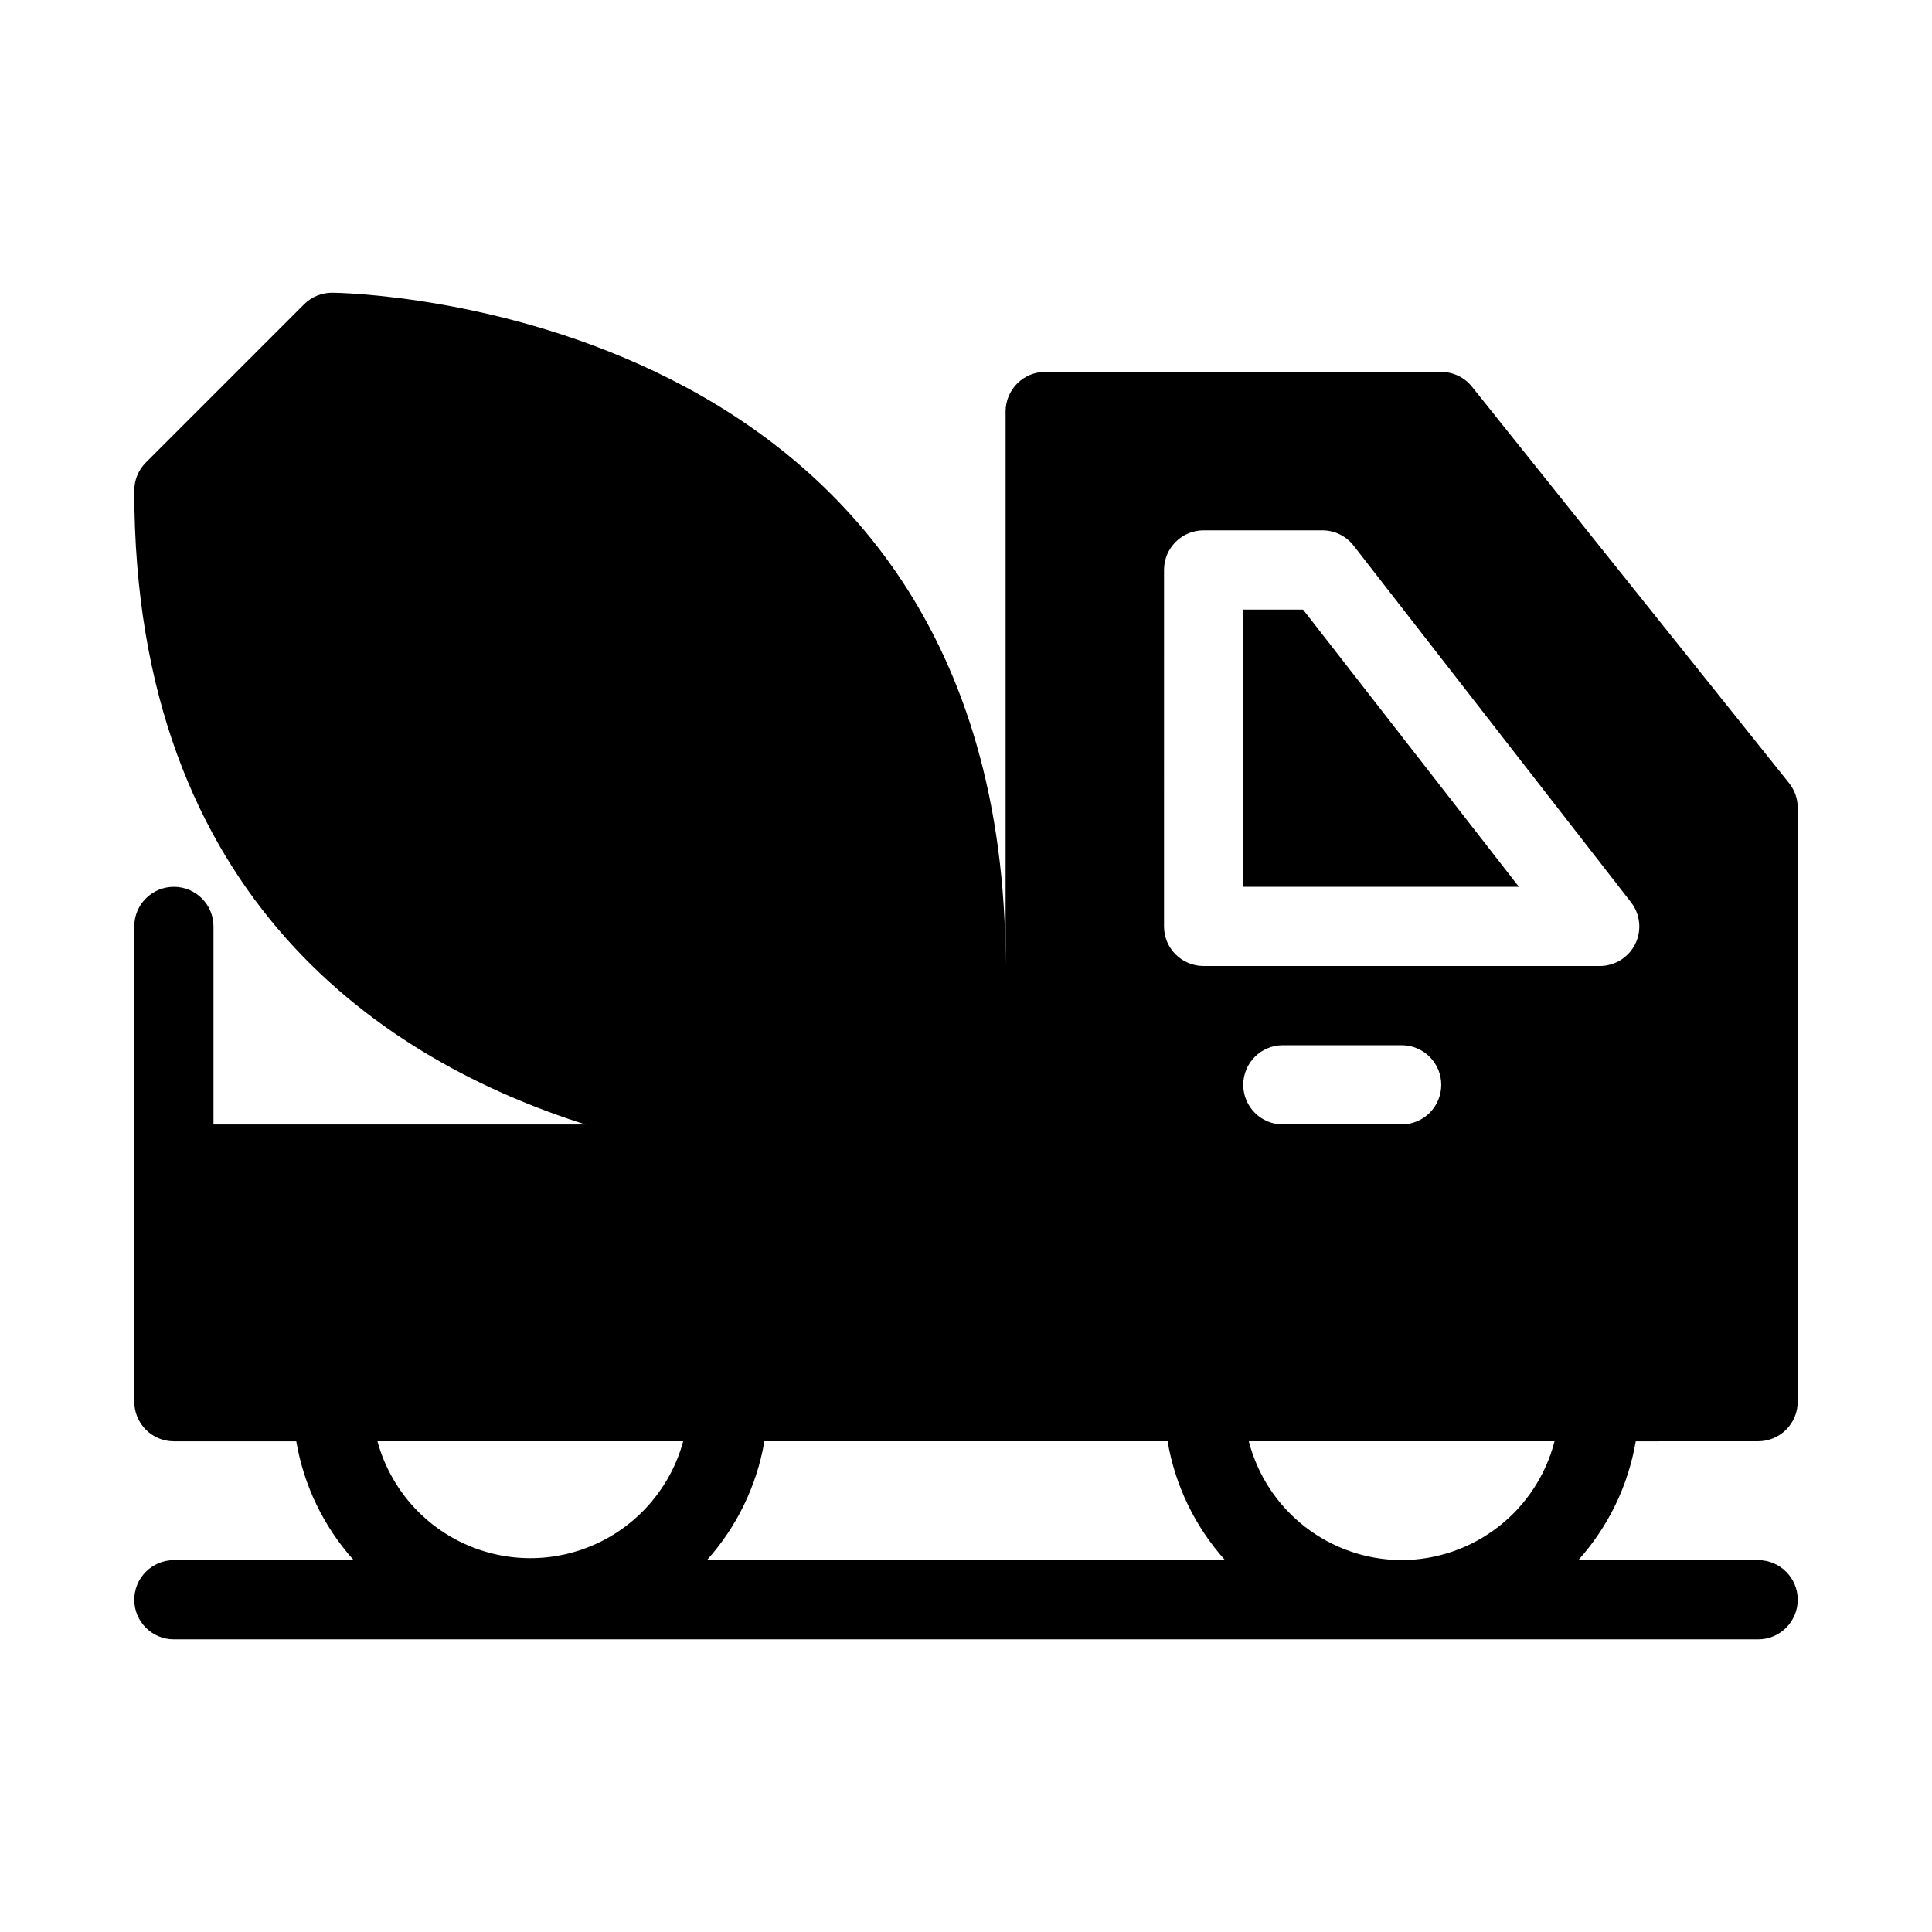
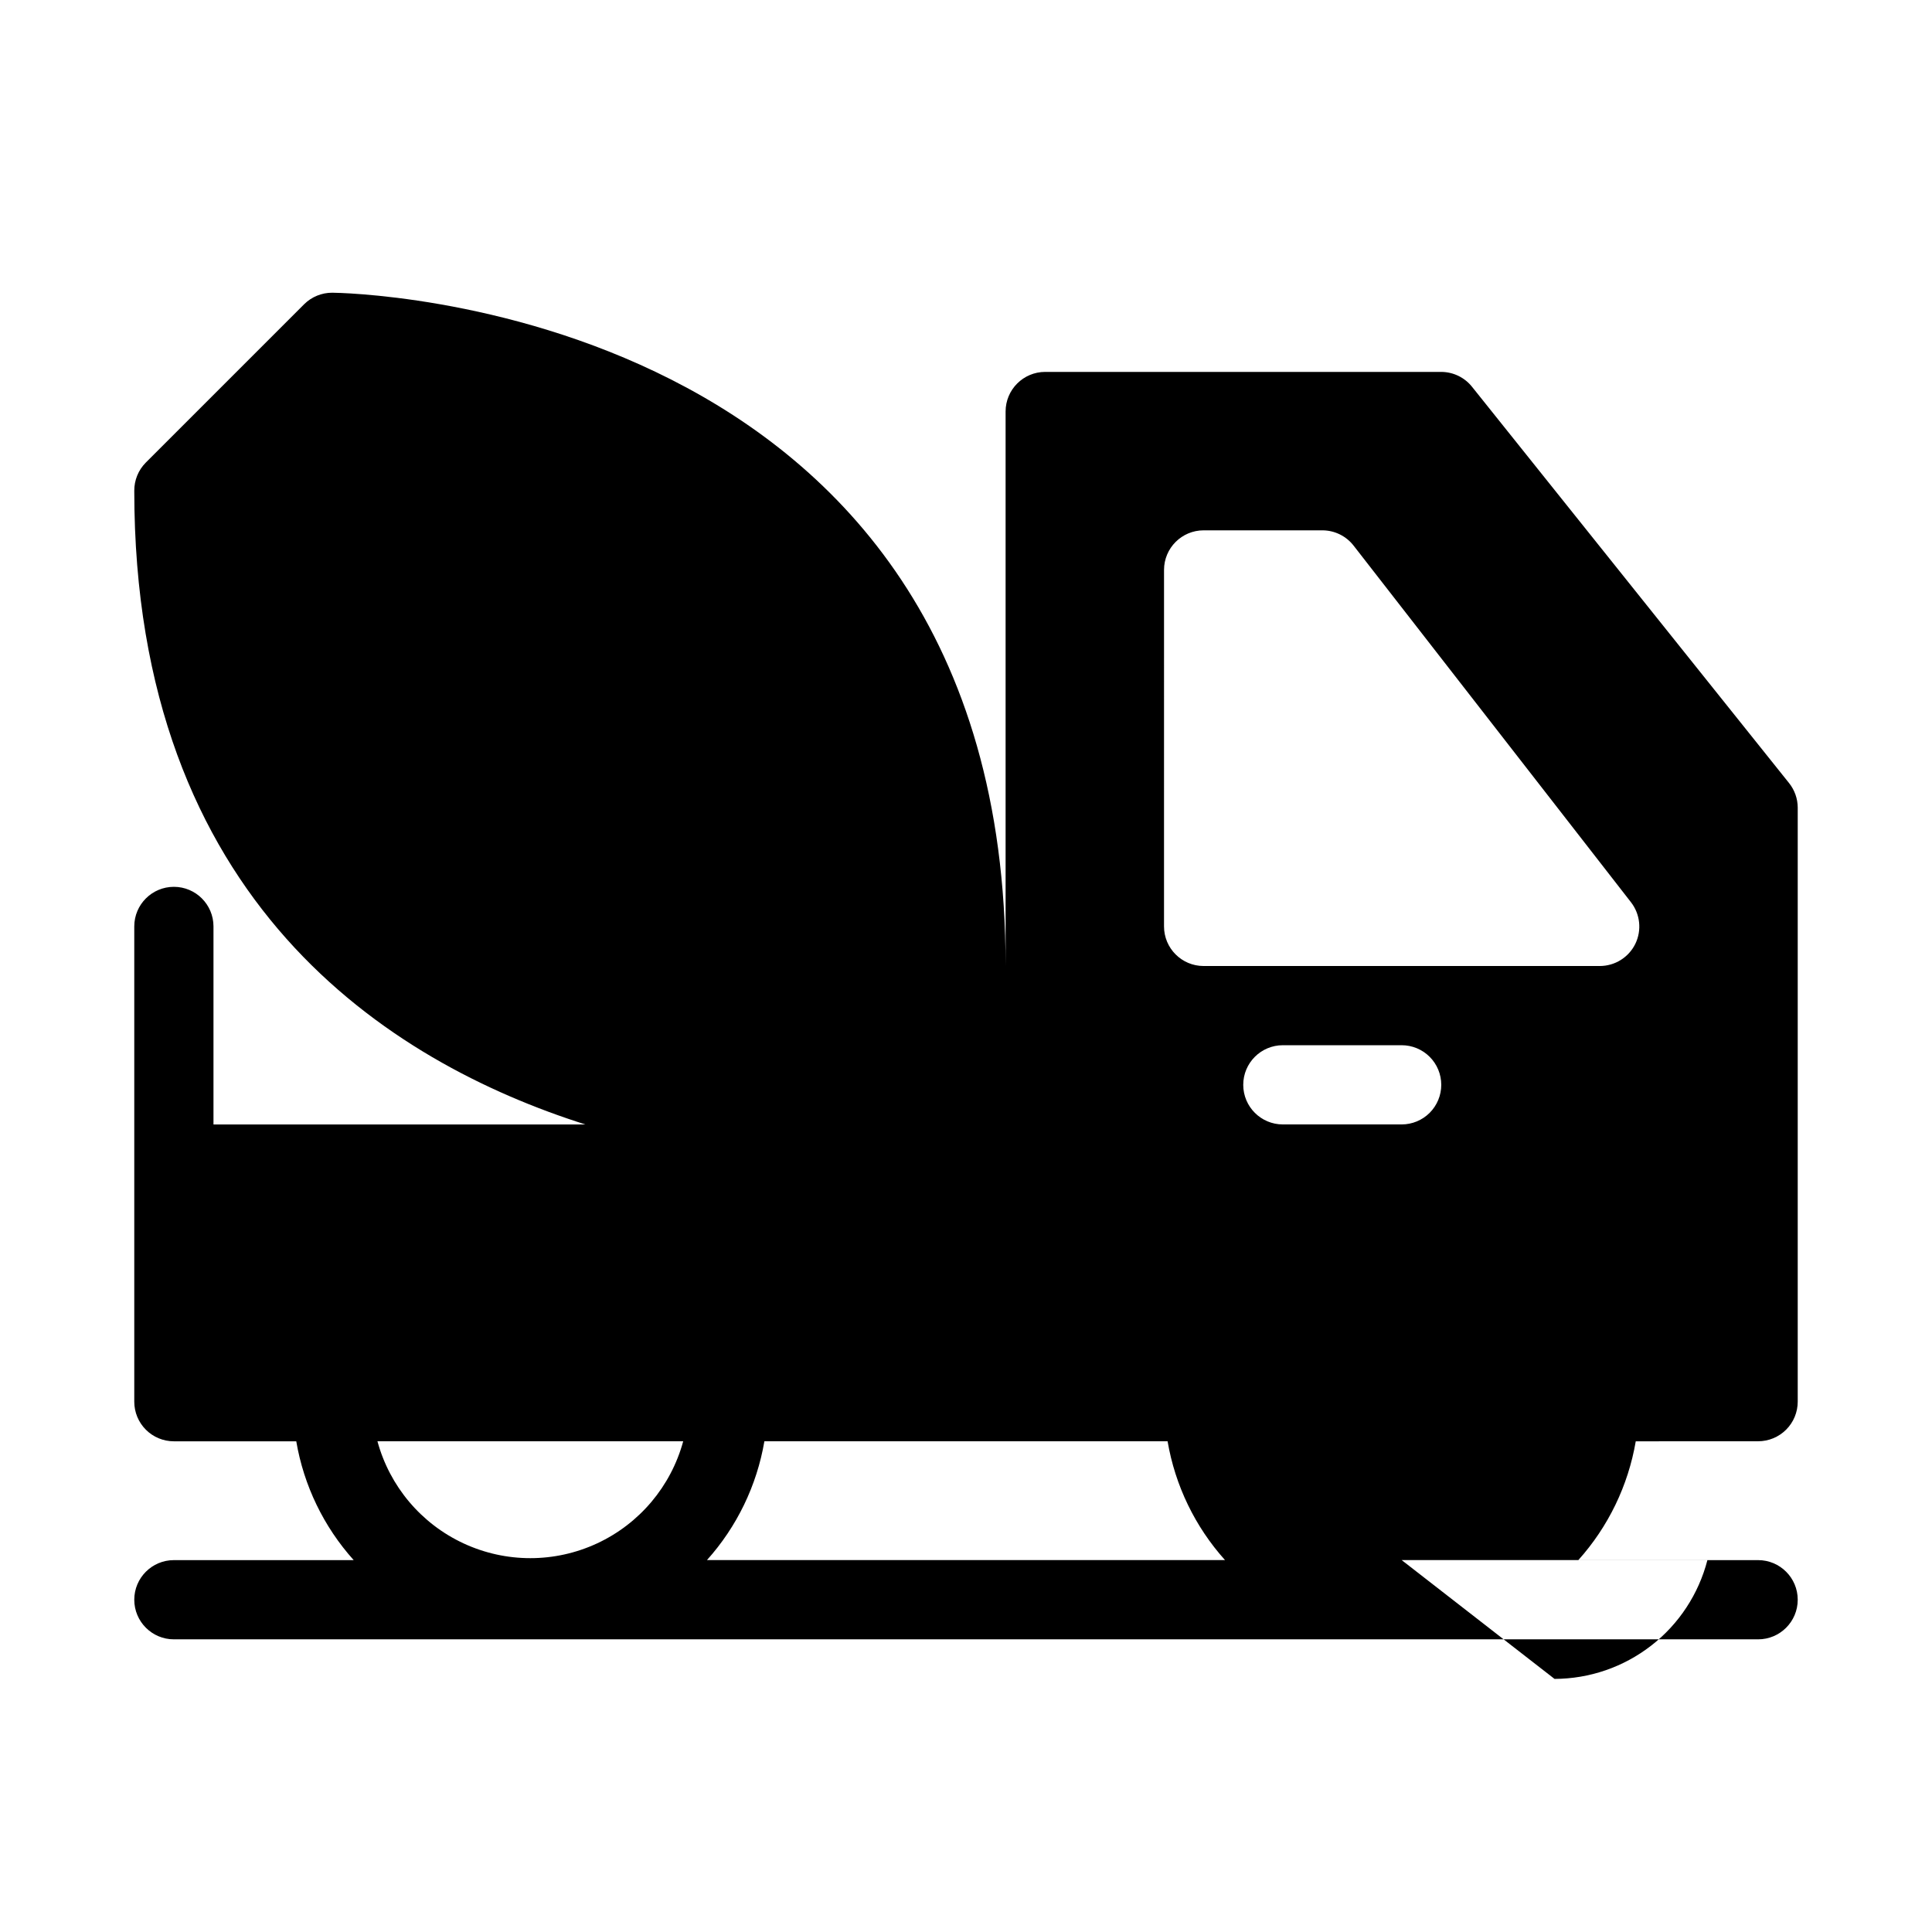
<svg xmlns="http://www.w3.org/2000/svg" fill="#000000" width="800px" height="800px" version="1.1" viewBox="144 144 512 512">
  <g>
-     <path d="m489.32 305.54h-15.848v73.473h73.051z" />
-     <path d="m609.92 525.95c2.785 0 5.453-1.105 7.422-3.074 1.969-1.965 3.074-4.637 3.074-7.422v-157.44c-0.012-2.367-0.828-4.664-2.309-6.508l-83.969-104.96c-1.98-2.508-4.992-3.973-8.188-3.988h-104.96c-5.797 0-10.496 4.699-10.496 10.496v146.95c0-176.44-176.65-178.43-178.43-178.43-2.789-0.016-5.473 1.078-7.453 3.043l-41.984 41.984c-1.965 1.98-3.059 4.664-3.043 7.453 0 109.05 67.594 151.46 119.55 167.94h-98.559v-52.48c0-5.797-4.699-10.496-10.496-10.496s-10.496 4.699-10.496 10.496v125.95c0 2.785 1.105 5.457 3.074 7.422 1.969 1.969 4.637 3.074 7.422 3.074h32.434c1.996 11.723 7.273 22.641 15.219 31.488h-47.652c-5.797 0-10.496 4.699-10.496 10.496s4.699 10.496 10.496 10.496h419.84c5.797 0 10.496-4.699 10.496-10.496s-4.699-10.496-10.496-10.496h-47.652c7.945-8.848 13.223-19.766 15.223-31.488zm-157.44-230.91c0-5.797 4.699-10.496 10.496-10.496h31.488-0.004c3.25 0.008 6.312 1.52 8.293 4.094l73.473 94.465c2.449 3.152 2.898 7.426 1.156 11.02-1.766 3.606-5.434 5.887-9.449 5.879h-104.96c-5.797 0-10.496-4.699-10.496-10.496zm73.473 136.45h-0.004c0 2.781-1.105 5.453-3.074 7.422-1.965 1.965-4.637 3.074-7.422 3.074h-31.488c-5.793 0-10.492-4.699-10.492-10.496s4.699-10.496 10.492-10.496h31.488c2.785 0 5.457 1.105 7.422 3.074 1.969 1.965 3.074 4.637 3.074 7.422zm-72.527 94.465-0.004-0.004c2 11.723 7.277 22.641 15.219 31.488h-137.29c7.941-8.848 13.219-19.766 15.219-31.488zm-209.4-0.004h81.031c-3.246 11.945-11.598 21.848-22.816 27.062-11.223 5.219-24.176 5.219-35.398 0-11.223-5.215-19.57-15.117-22.816-27.062zm271.43 31.488c-9.281-0.027-18.297-3.137-25.625-8.832-7.332-5.699-12.566-13.664-14.887-22.656h81.031-0.004c-2.32 8.992-7.555 16.957-14.887 22.656-7.332 5.695-16.344 8.805-25.629 8.832z" />
+     <path d="m609.92 525.95c2.785 0 5.453-1.105 7.422-3.074 1.969-1.965 3.074-4.637 3.074-7.422v-157.44c-0.012-2.367-0.828-4.664-2.309-6.508l-83.969-104.96c-1.98-2.508-4.992-3.973-8.188-3.988h-104.96c-5.797 0-10.496 4.699-10.496 10.496v146.95c0-176.44-176.65-178.43-178.43-178.43-2.789-0.016-5.473 1.078-7.453 3.043l-41.984 41.984c-1.965 1.98-3.059 4.664-3.043 7.453 0 109.05 67.594 151.46 119.55 167.94h-98.559v-52.48c0-5.797-4.699-10.496-10.496-10.496s-10.496 4.699-10.496 10.496v125.95c0 2.785 1.105 5.457 3.074 7.422 1.969 1.969 4.637 3.074 7.422 3.074h32.434c1.996 11.723 7.273 22.641 15.219 31.488h-47.652c-5.797 0-10.496 4.699-10.496 10.496s4.699 10.496 10.496 10.496h419.84c5.797 0 10.496-4.699 10.496-10.496s-4.699-10.496-10.496-10.496h-47.652c7.945-8.848 13.223-19.766 15.223-31.488zm-157.44-230.91c0-5.797 4.699-10.496 10.496-10.496h31.488-0.004c3.25 0.008 6.312 1.52 8.293 4.094l73.473 94.465c2.449 3.152 2.898 7.426 1.156 11.02-1.766 3.606-5.434 5.887-9.449 5.879h-104.96c-5.797 0-10.496-4.699-10.496-10.496zm73.473 136.45h-0.004c0 2.781-1.105 5.453-3.074 7.422-1.965 1.965-4.637 3.074-7.422 3.074h-31.488c-5.793 0-10.492-4.699-10.492-10.496s4.699-10.496 10.492-10.496h31.488c2.785 0 5.457 1.105 7.422 3.074 1.969 1.965 3.074 4.637 3.074 7.422zm-72.527 94.465-0.004-0.004c2 11.723 7.277 22.641 15.219 31.488h-137.29c7.941-8.848 13.219-19.766 15.219-31.488zm-209.4-0.004h81.031c-3.246 11.945-11.598 21.848-22.816 27.062-11.223 5.219-24.176 5.219-35.398 0-11.223-5.215-19.57-15.117-22.816-27.062zm271.43 31.488h81.031-0.004c-2.32 8.992-7.555 16.957-14.887 22.656-7.332 5.695-16.344 8.805-25.629 8.832z" />
  </g>
</svg>